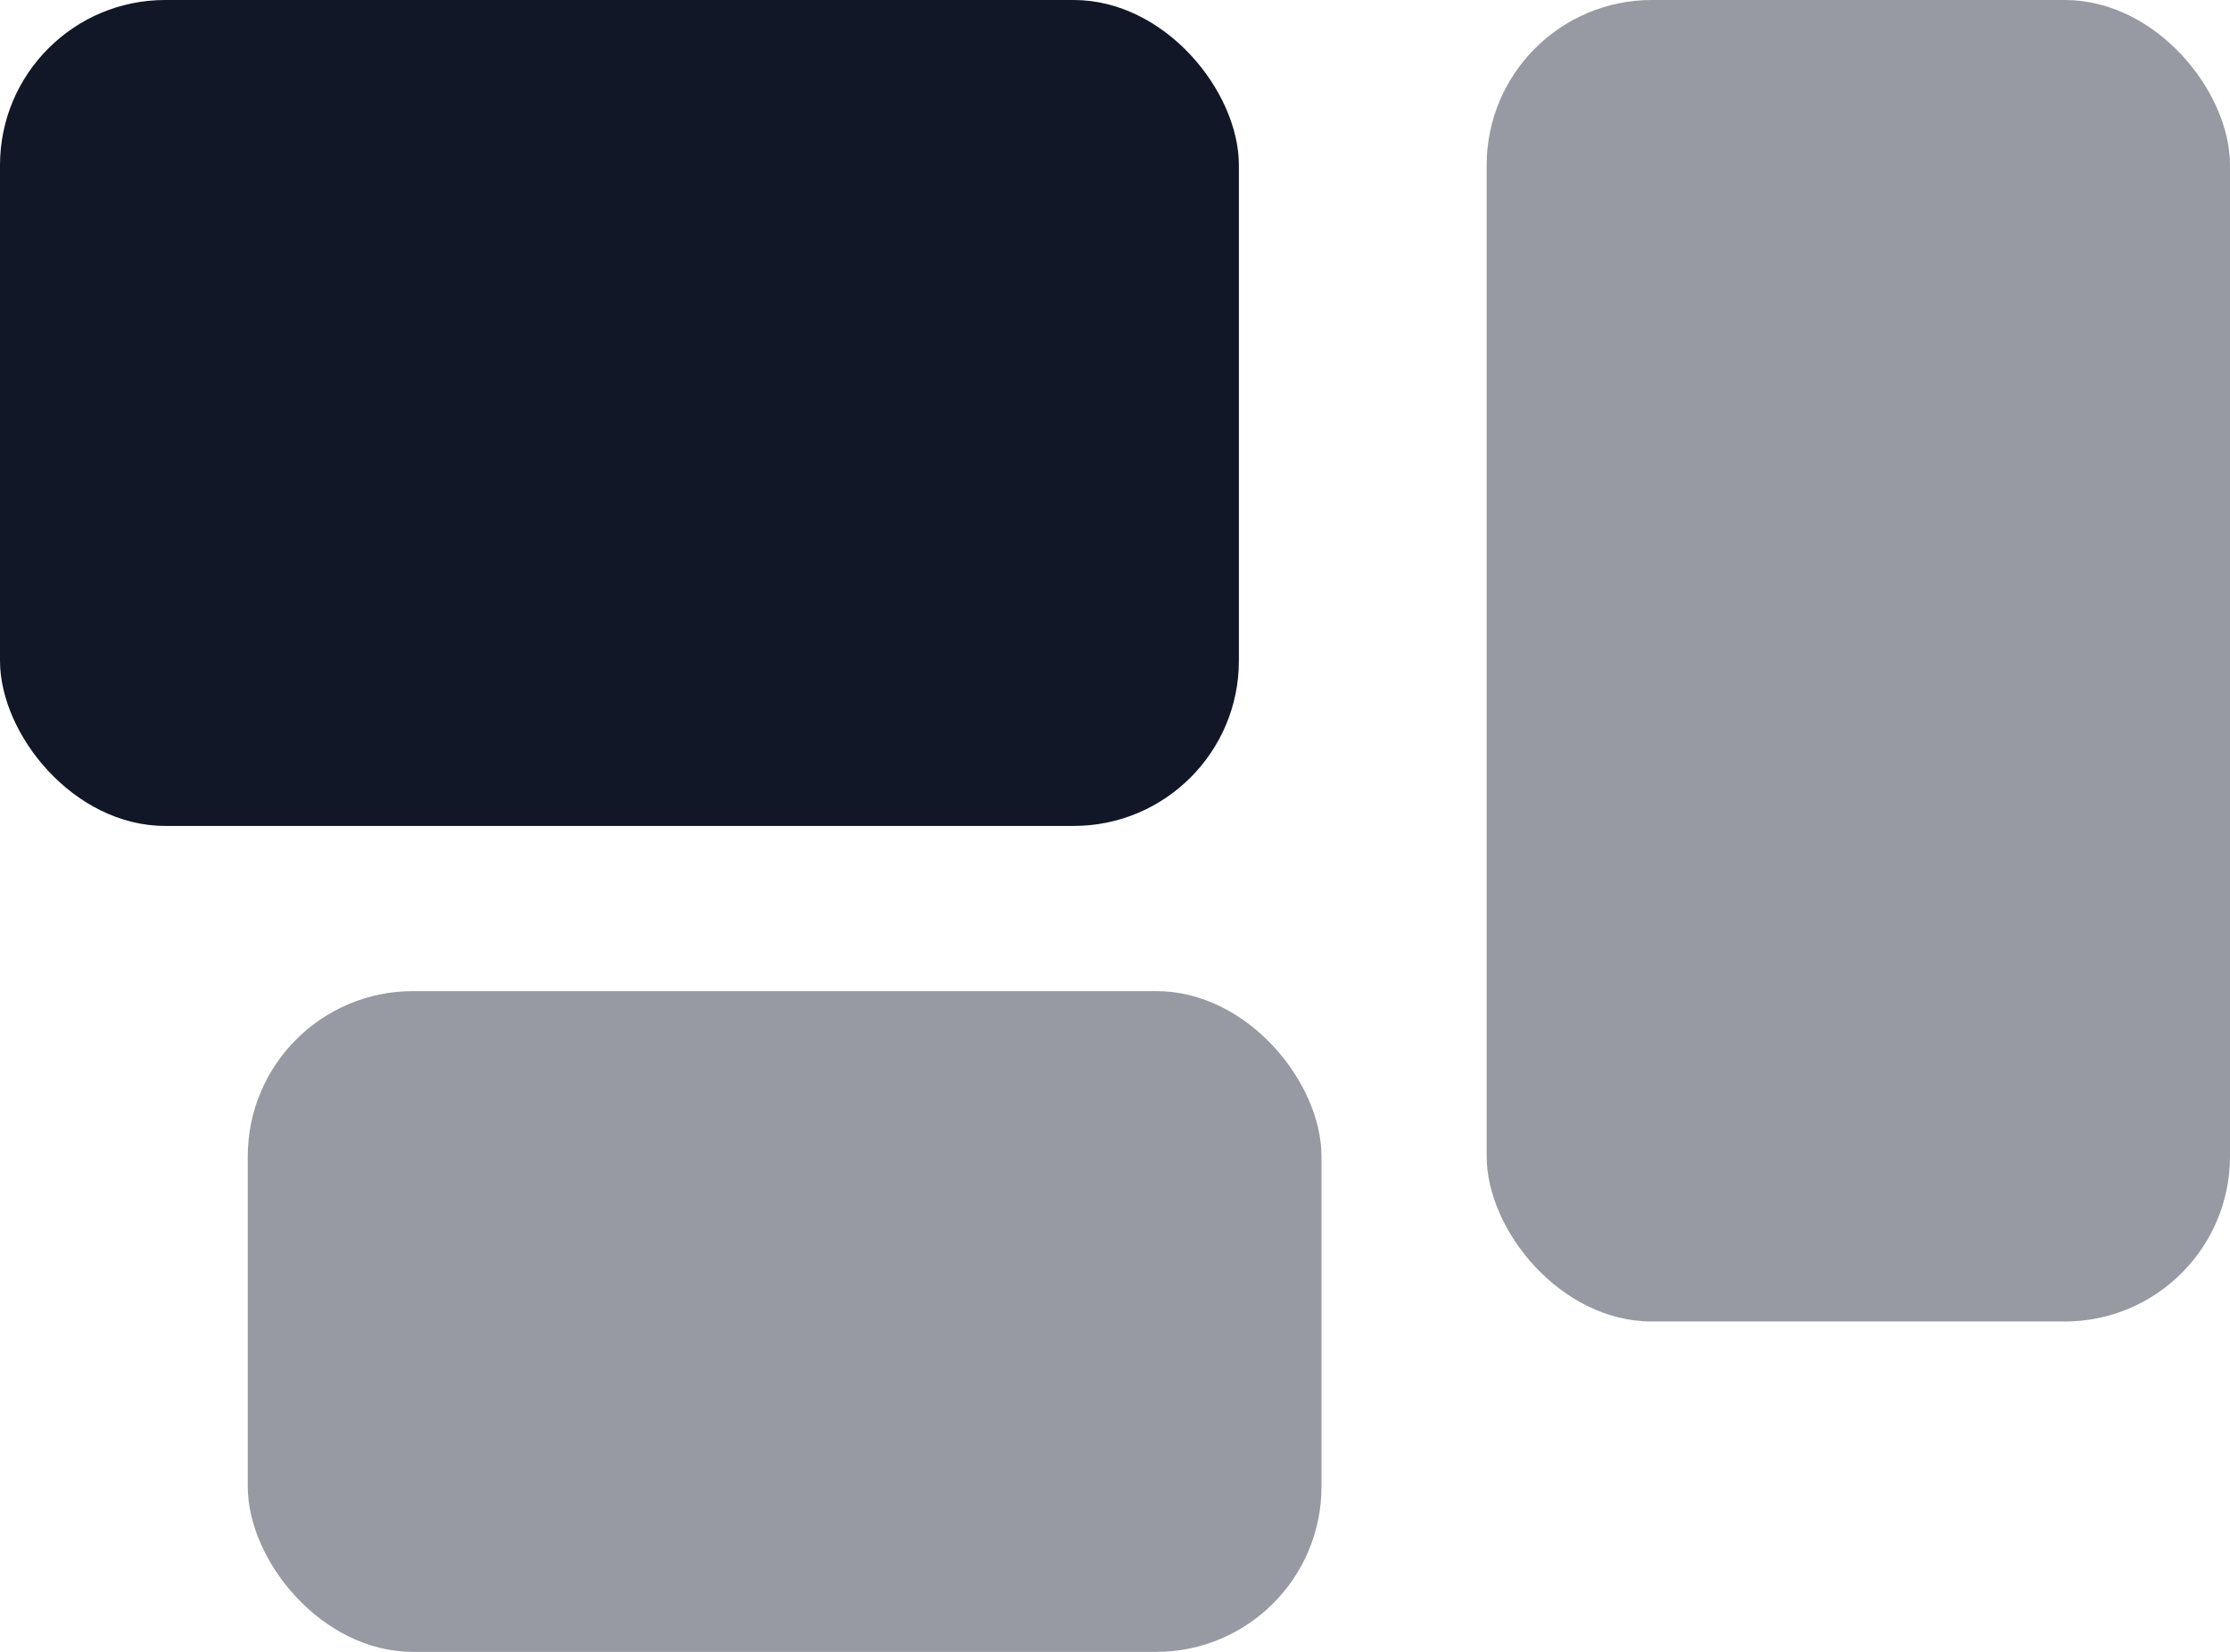
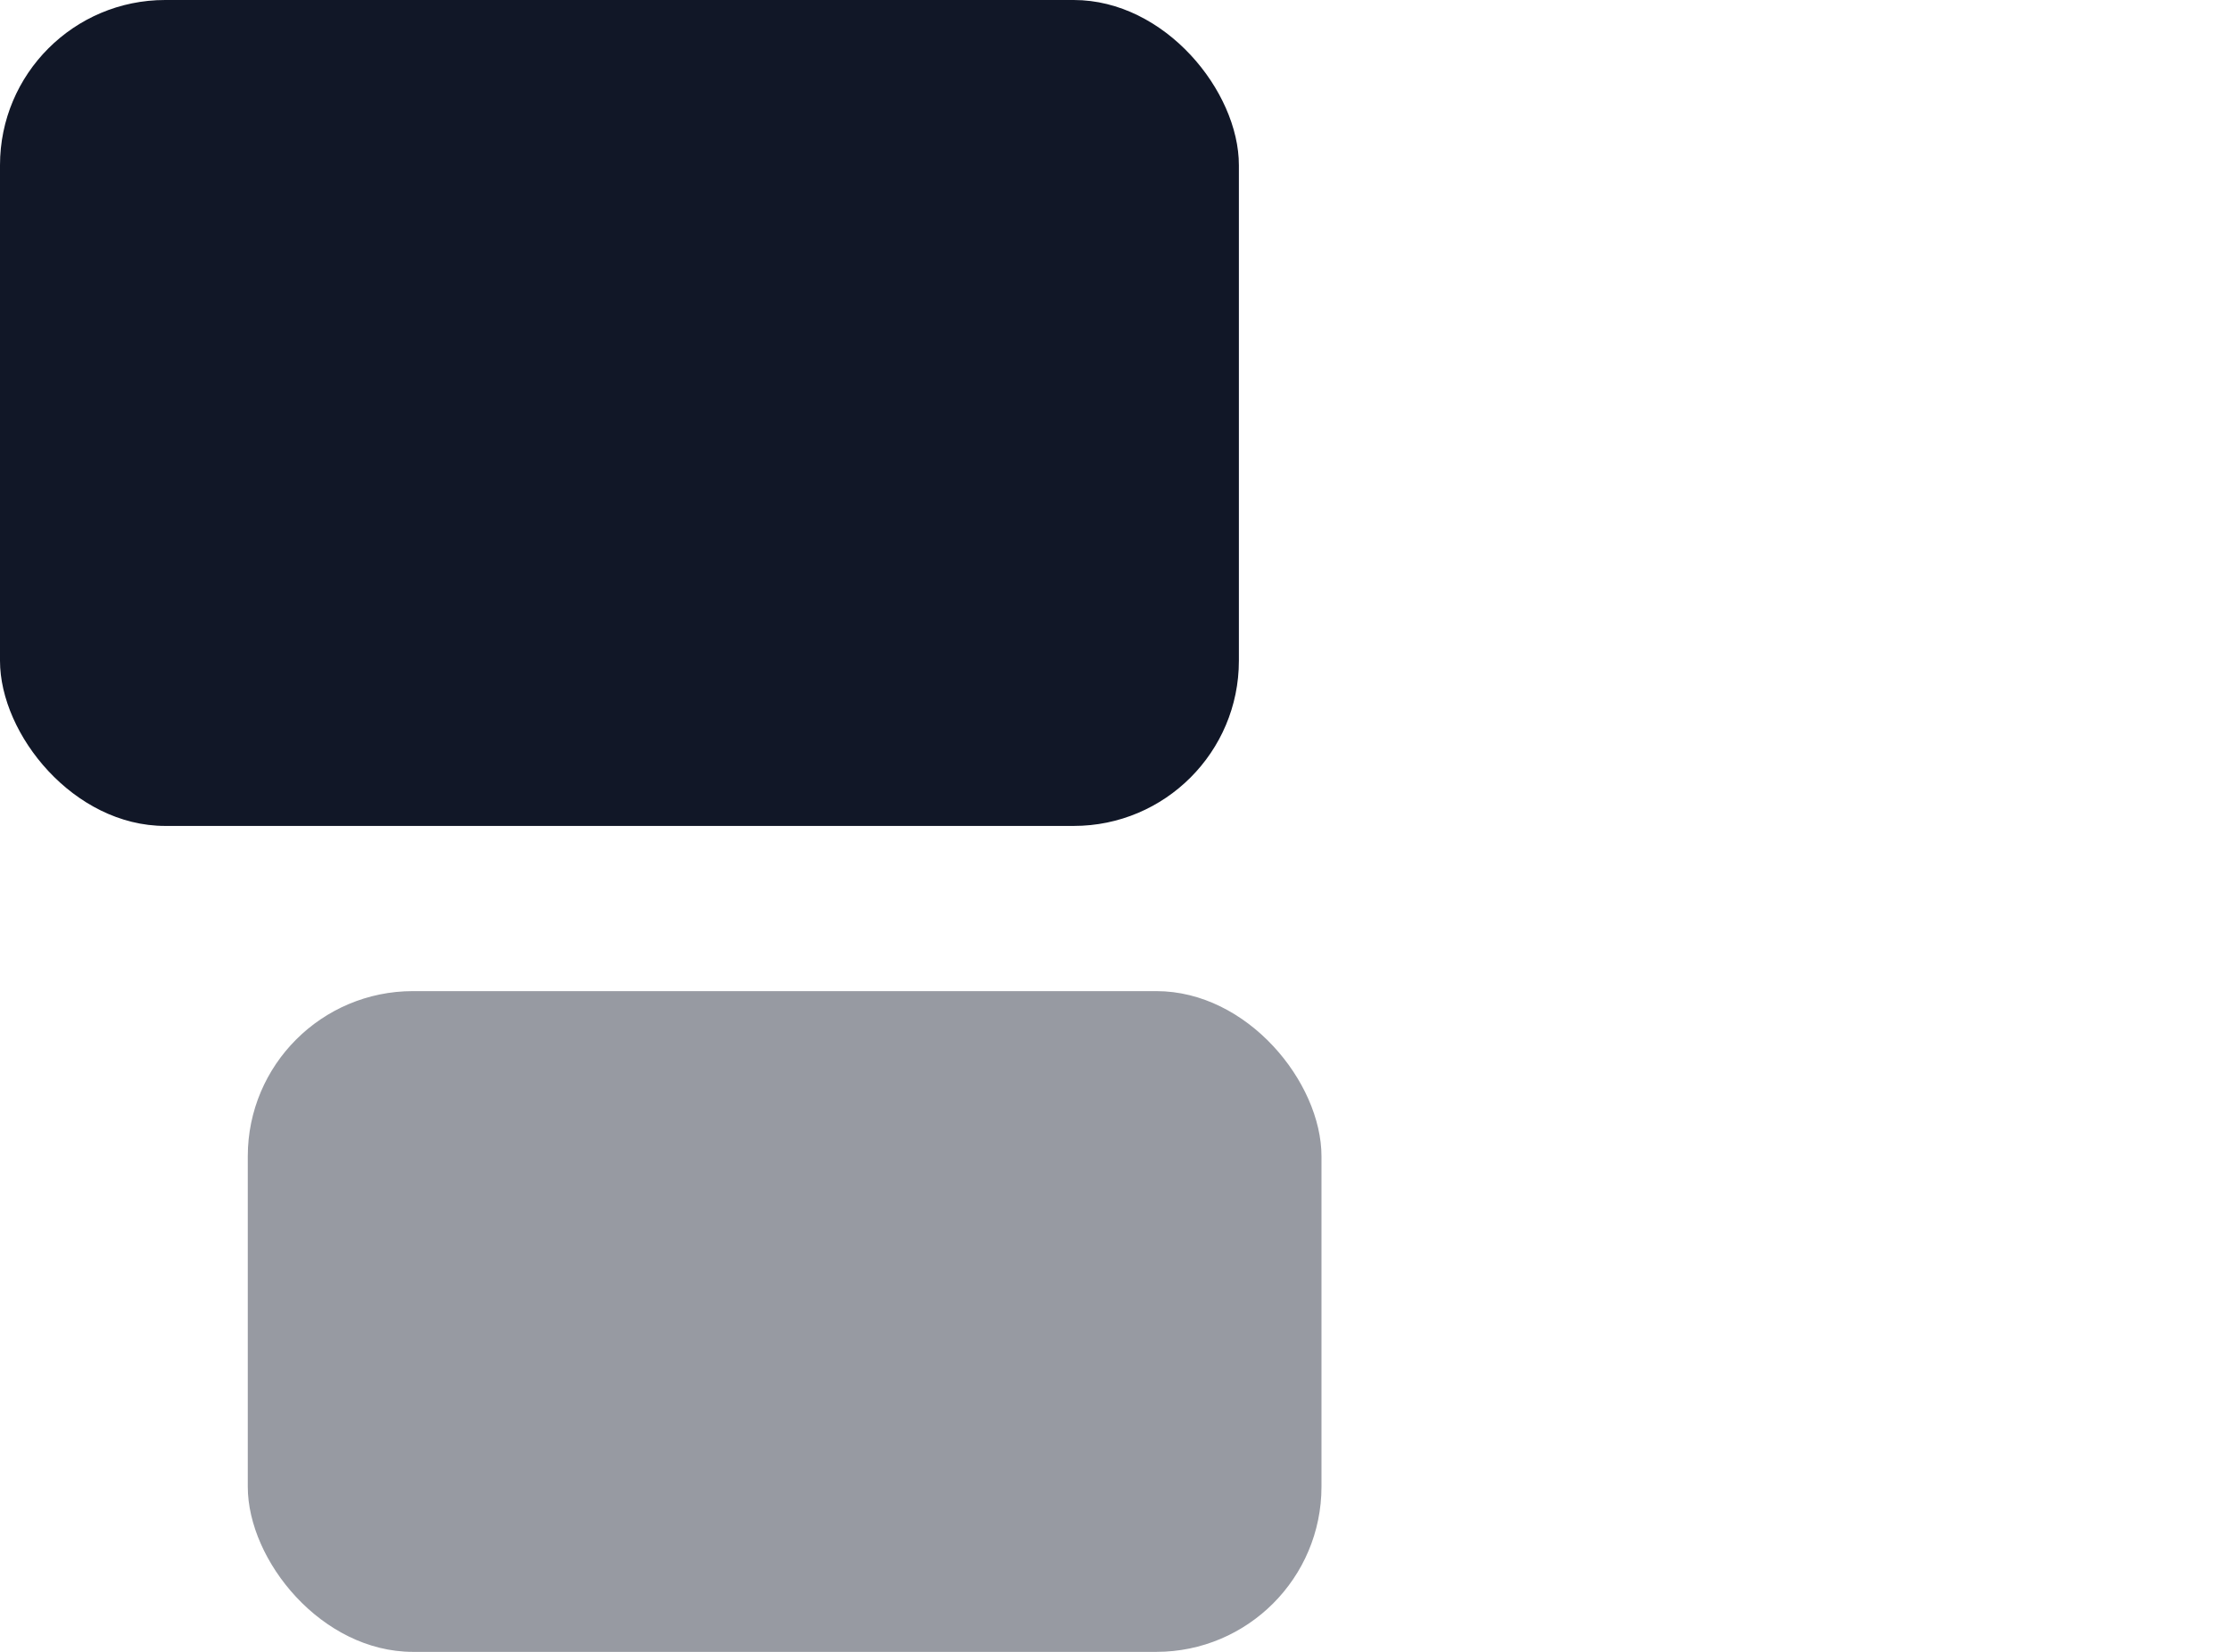
<svg xmlns="http://www.w3.org/2000/svg" width="27" height="20" viewBox="0 0 27 20" fill="none">
  <rect width="15" height="10" rx="2" fill="#111727" />
-   <rect x="18" width="9" height="16" rx="2" fill="#979AA2" />
  <rect x="3" y="12" width="13" height="8" rx="2" fill="#979AA2" />
</svg>